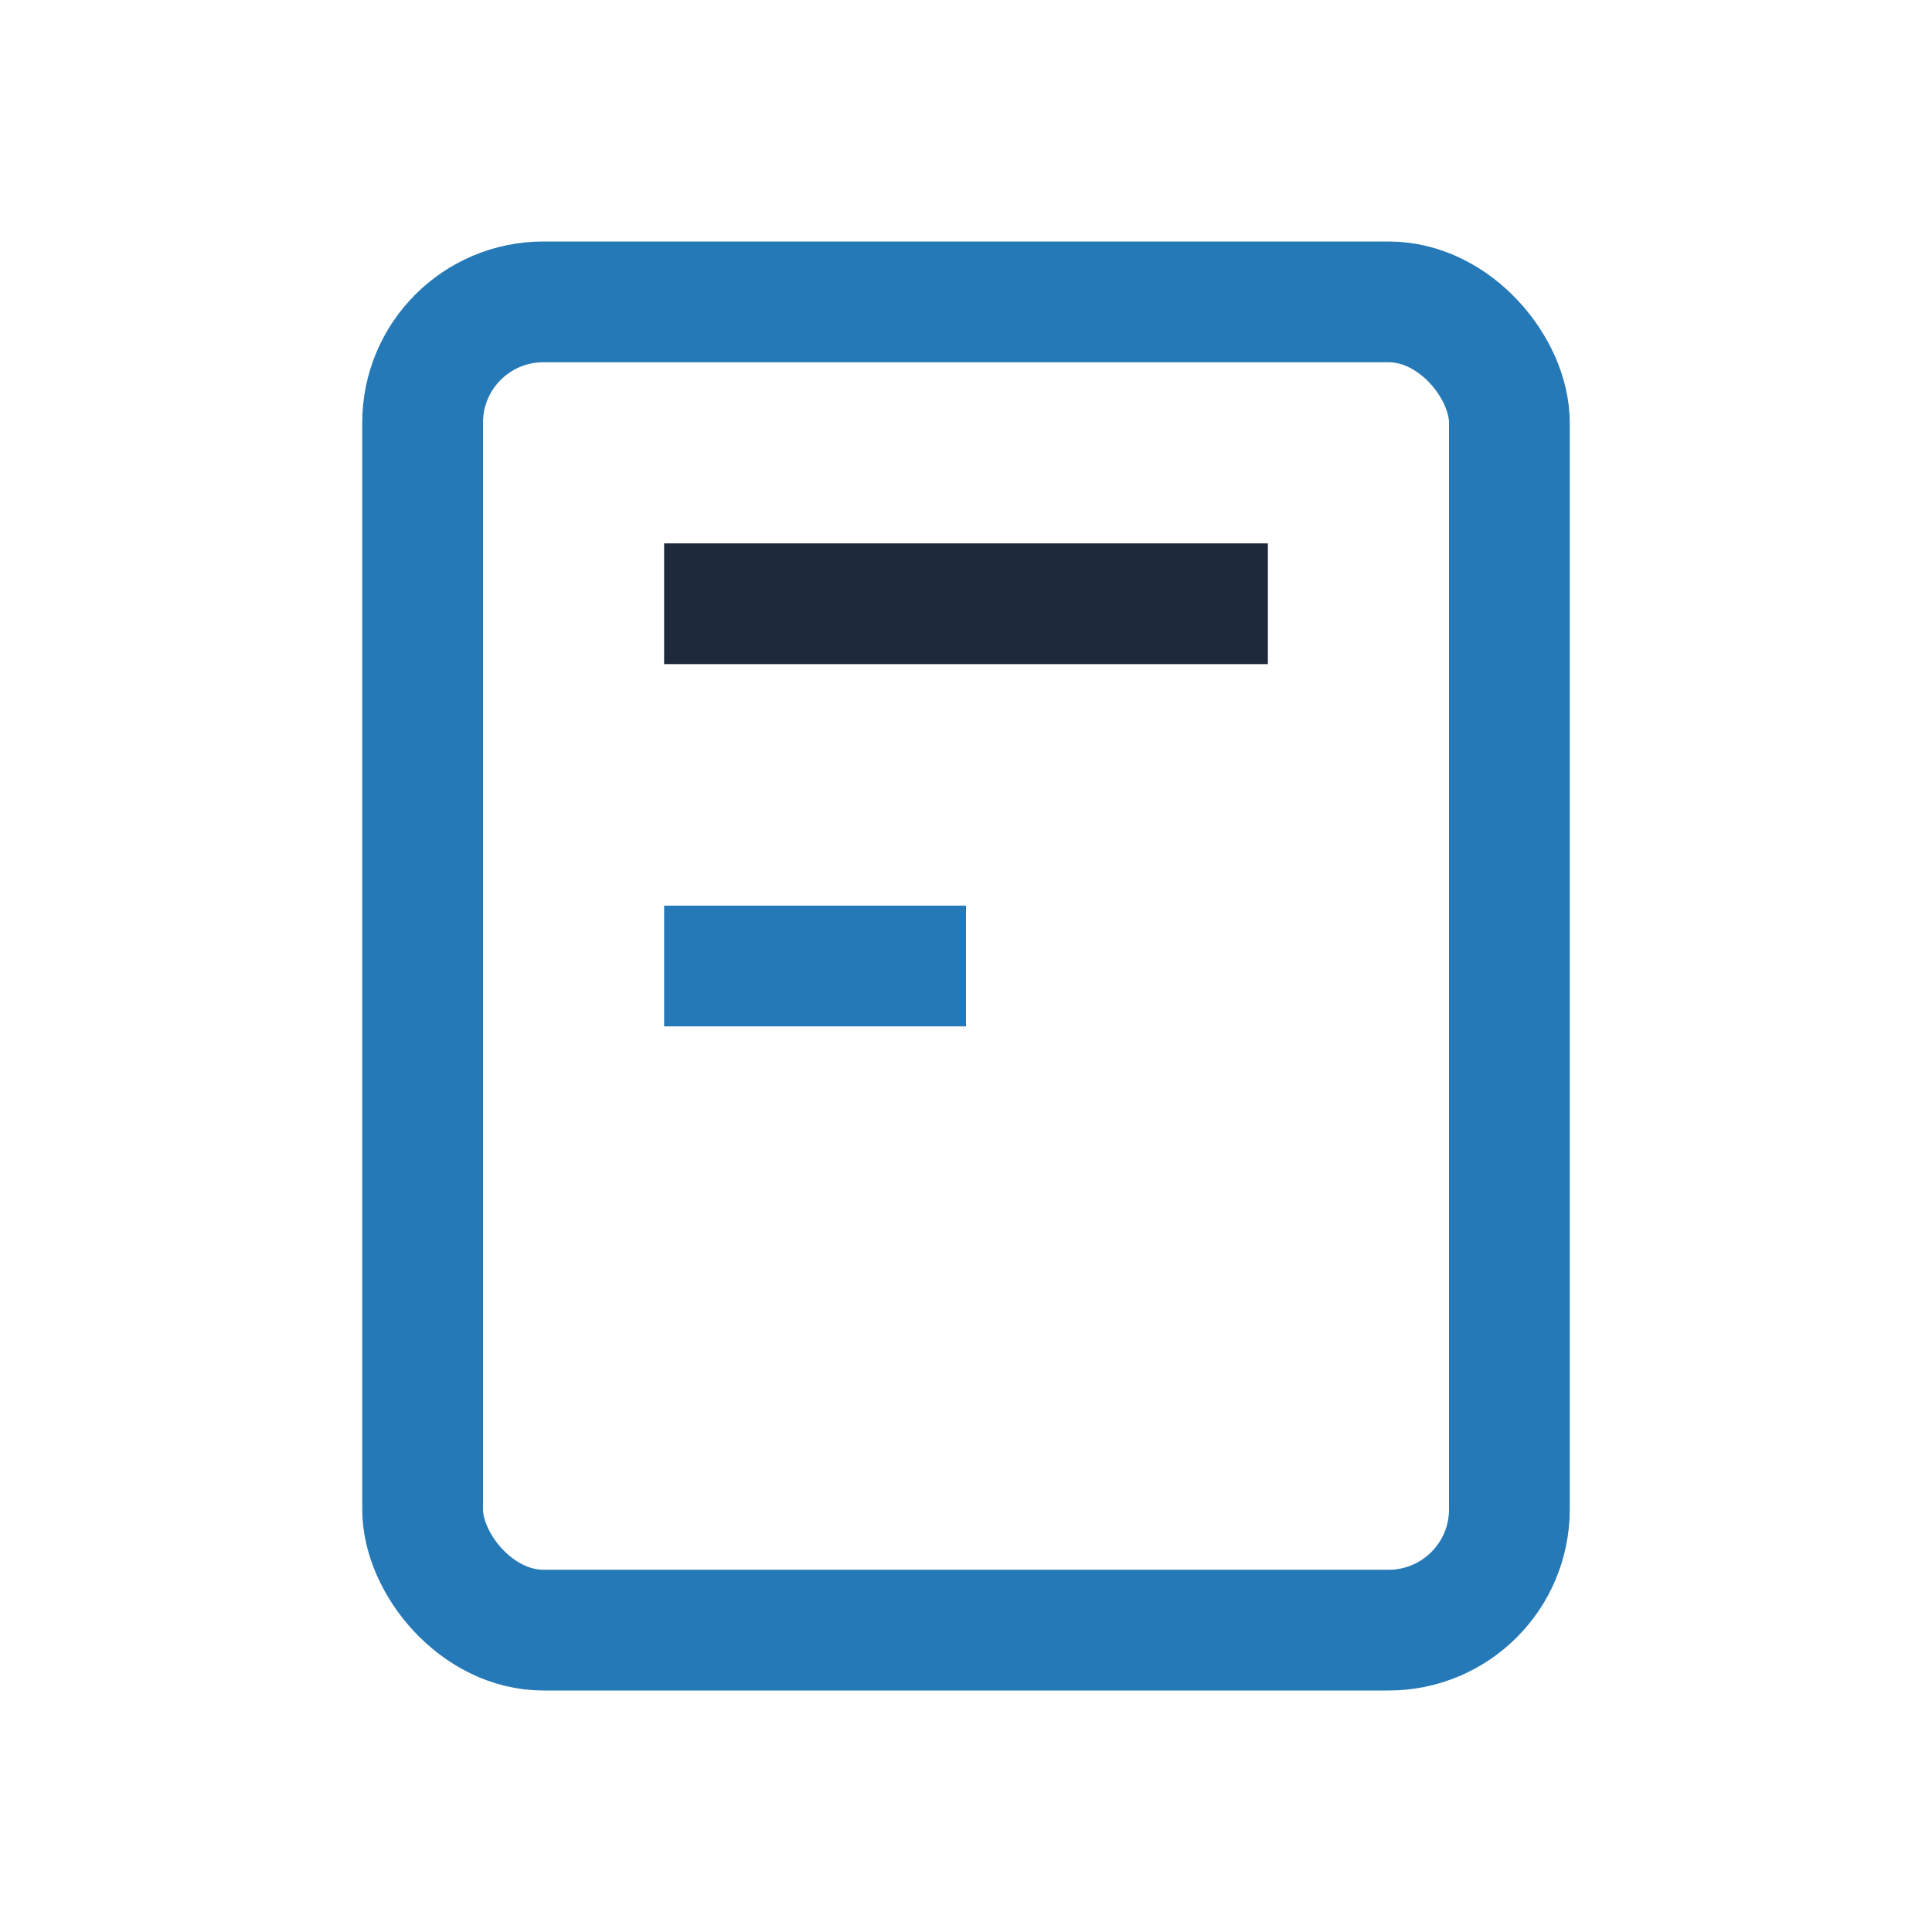
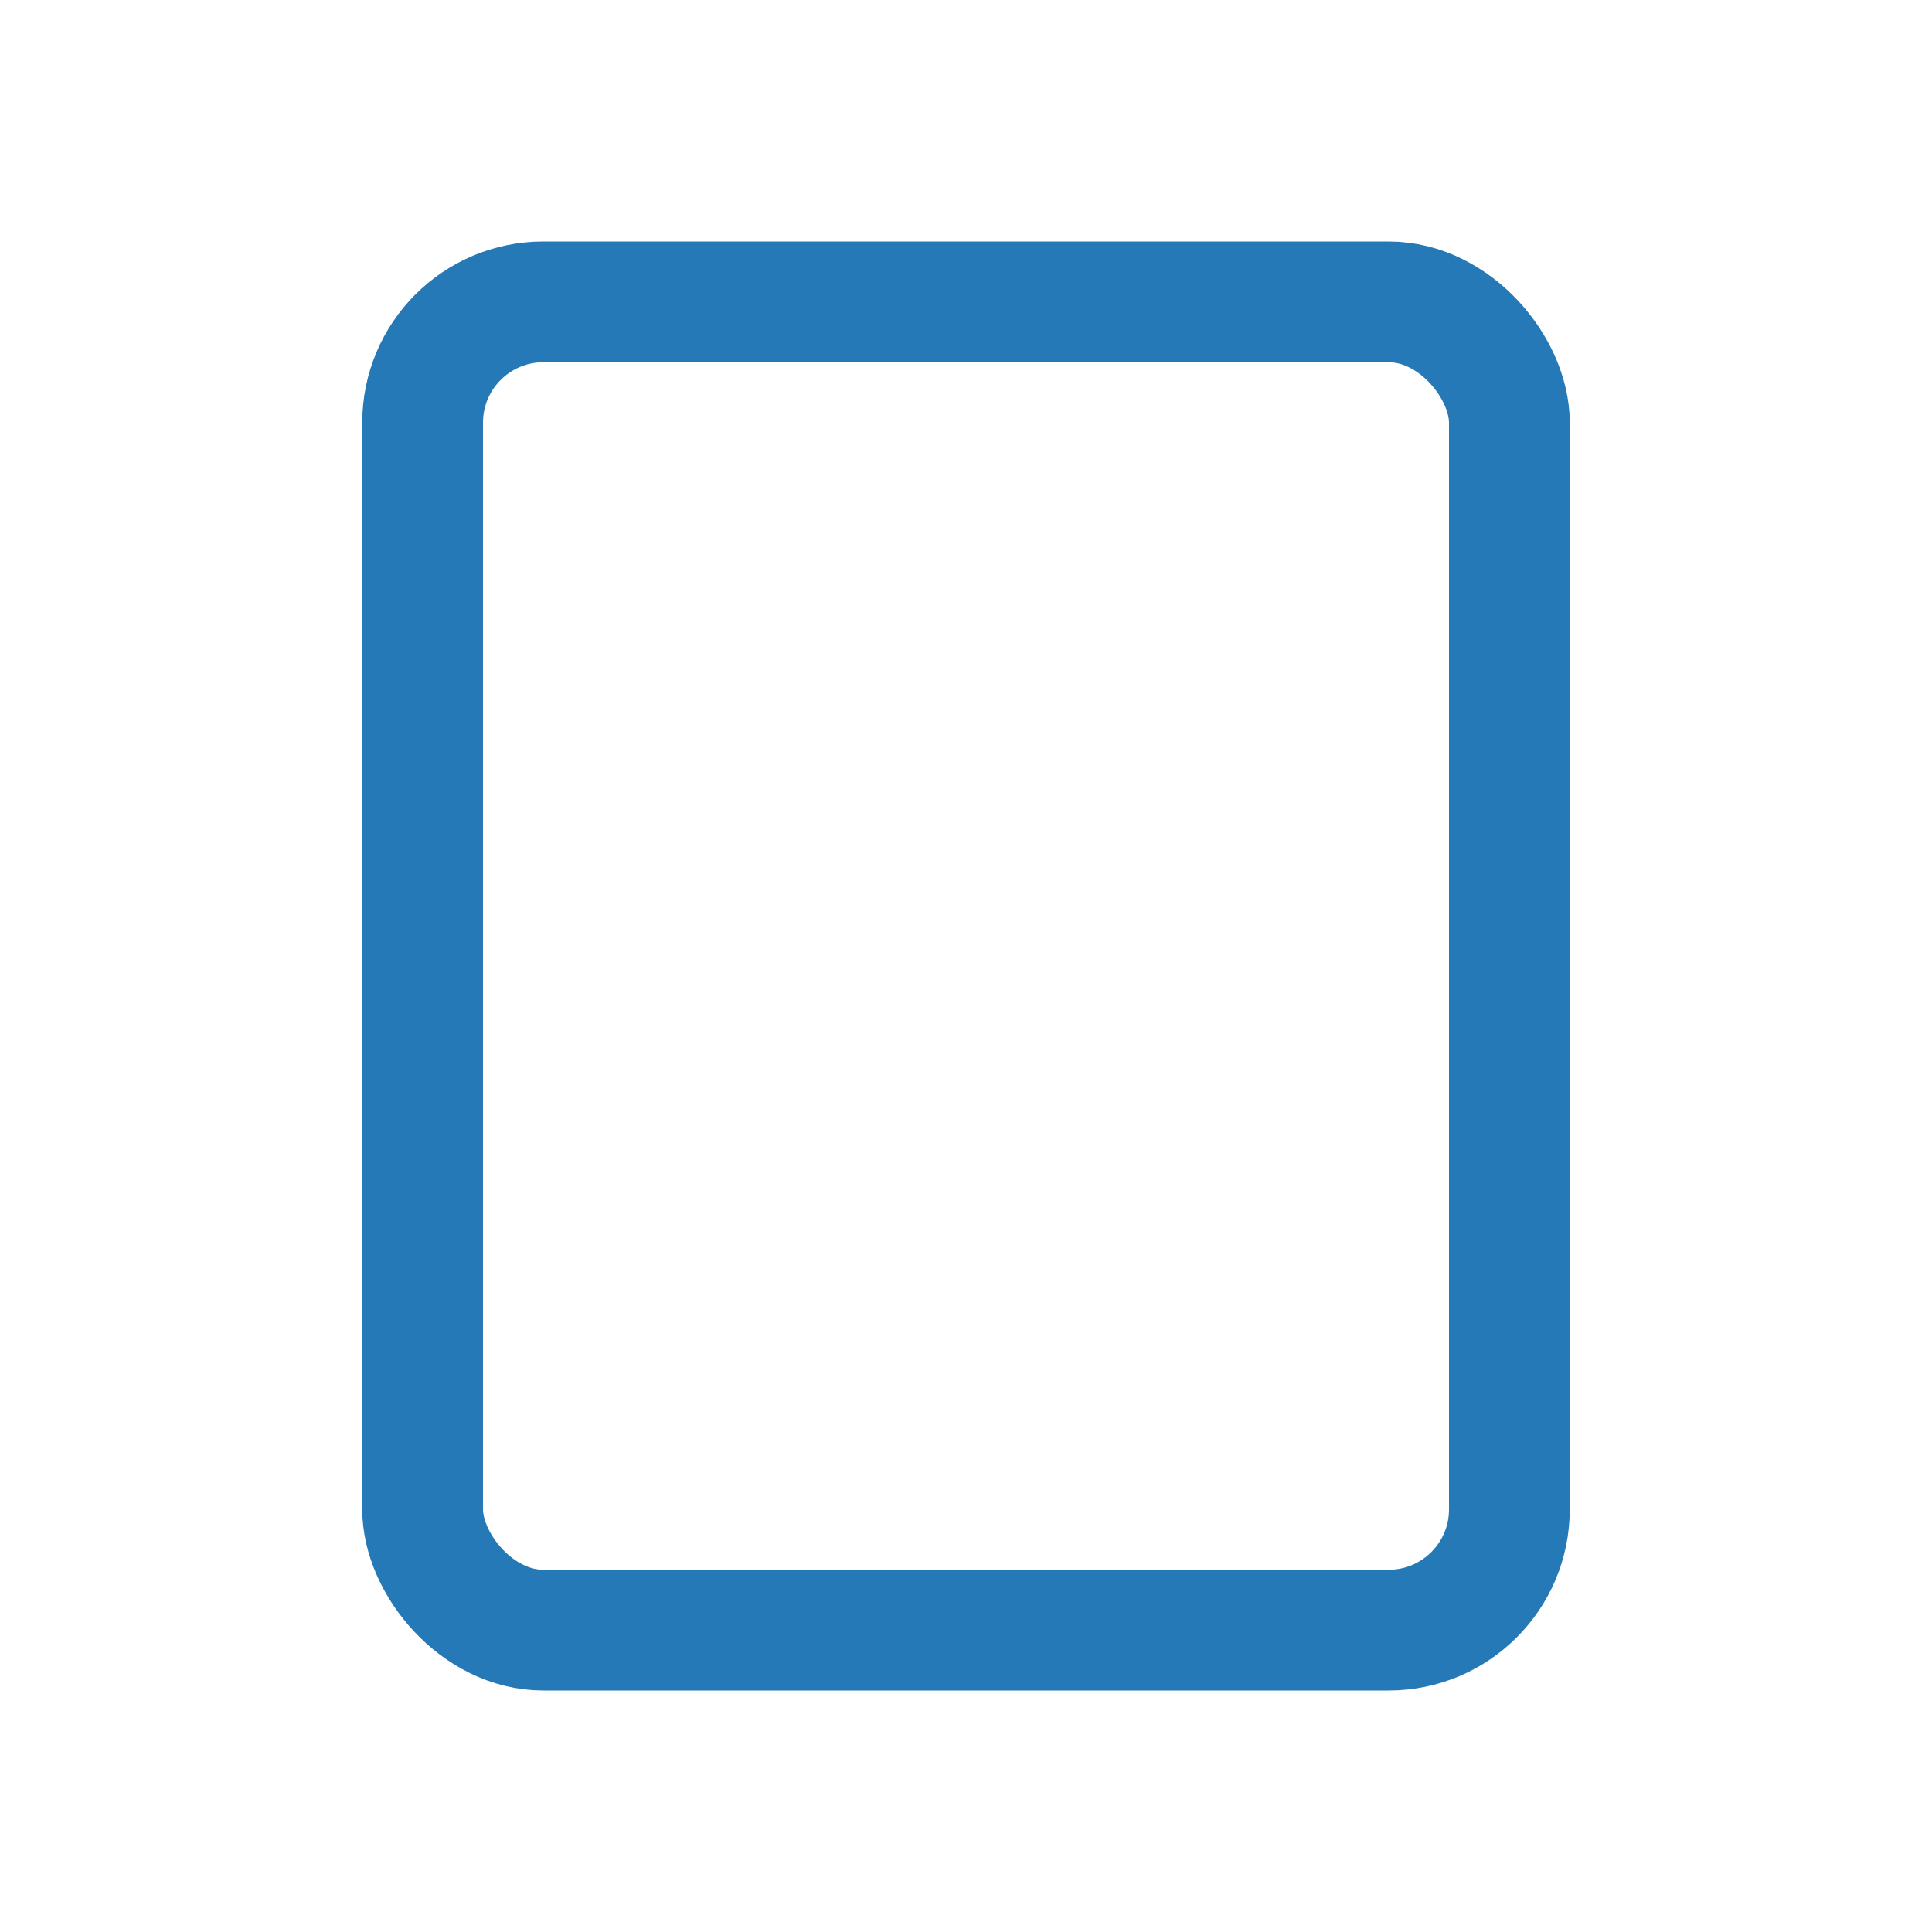
<svg xmlns="http://www.w3.org/2000/svg" width="32" height="32" viewBox="0 0 32 32">
  <rect x="7" y="5" width="18" height="22" rx="2" fill="none" stroke="#2679B7" stroke-width="2" />
-   <line x1="11" y1="10" x2="21" y2="10" stroke="#1E293B" stroke-width="2" />
-   <rect x="11" y="15" width="5" height="2" fill="#2679B7" />
</svg>